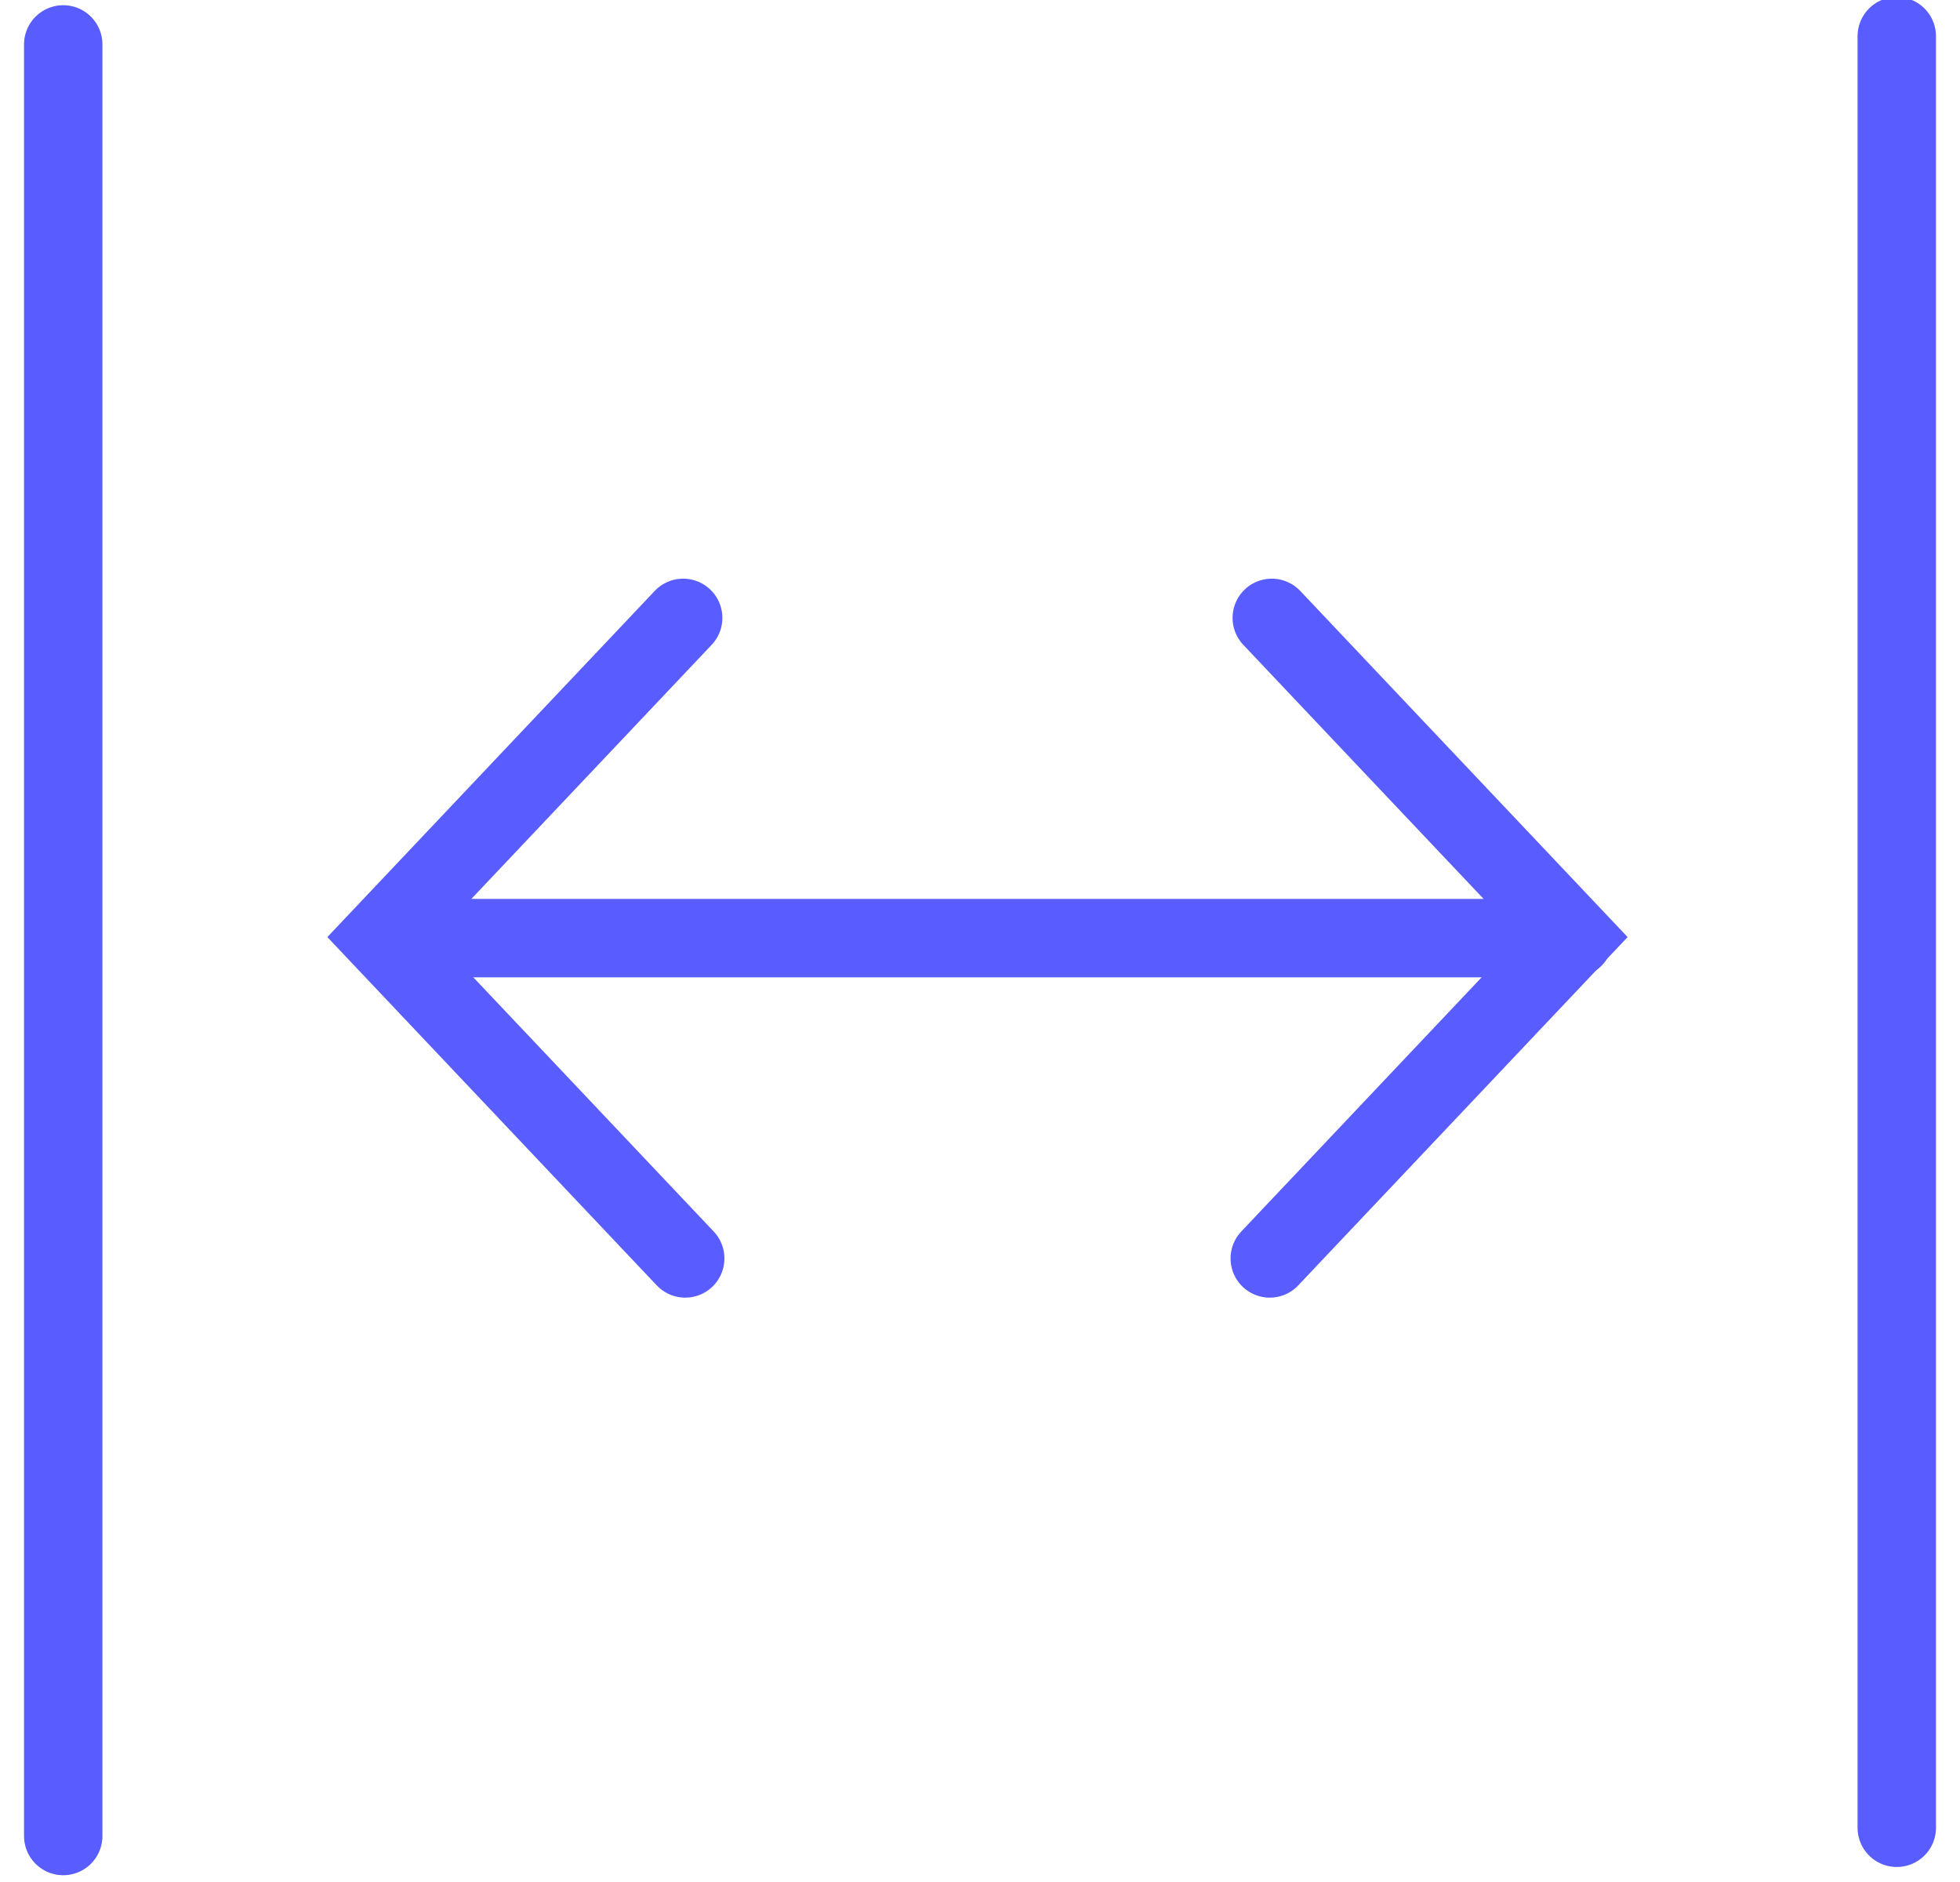
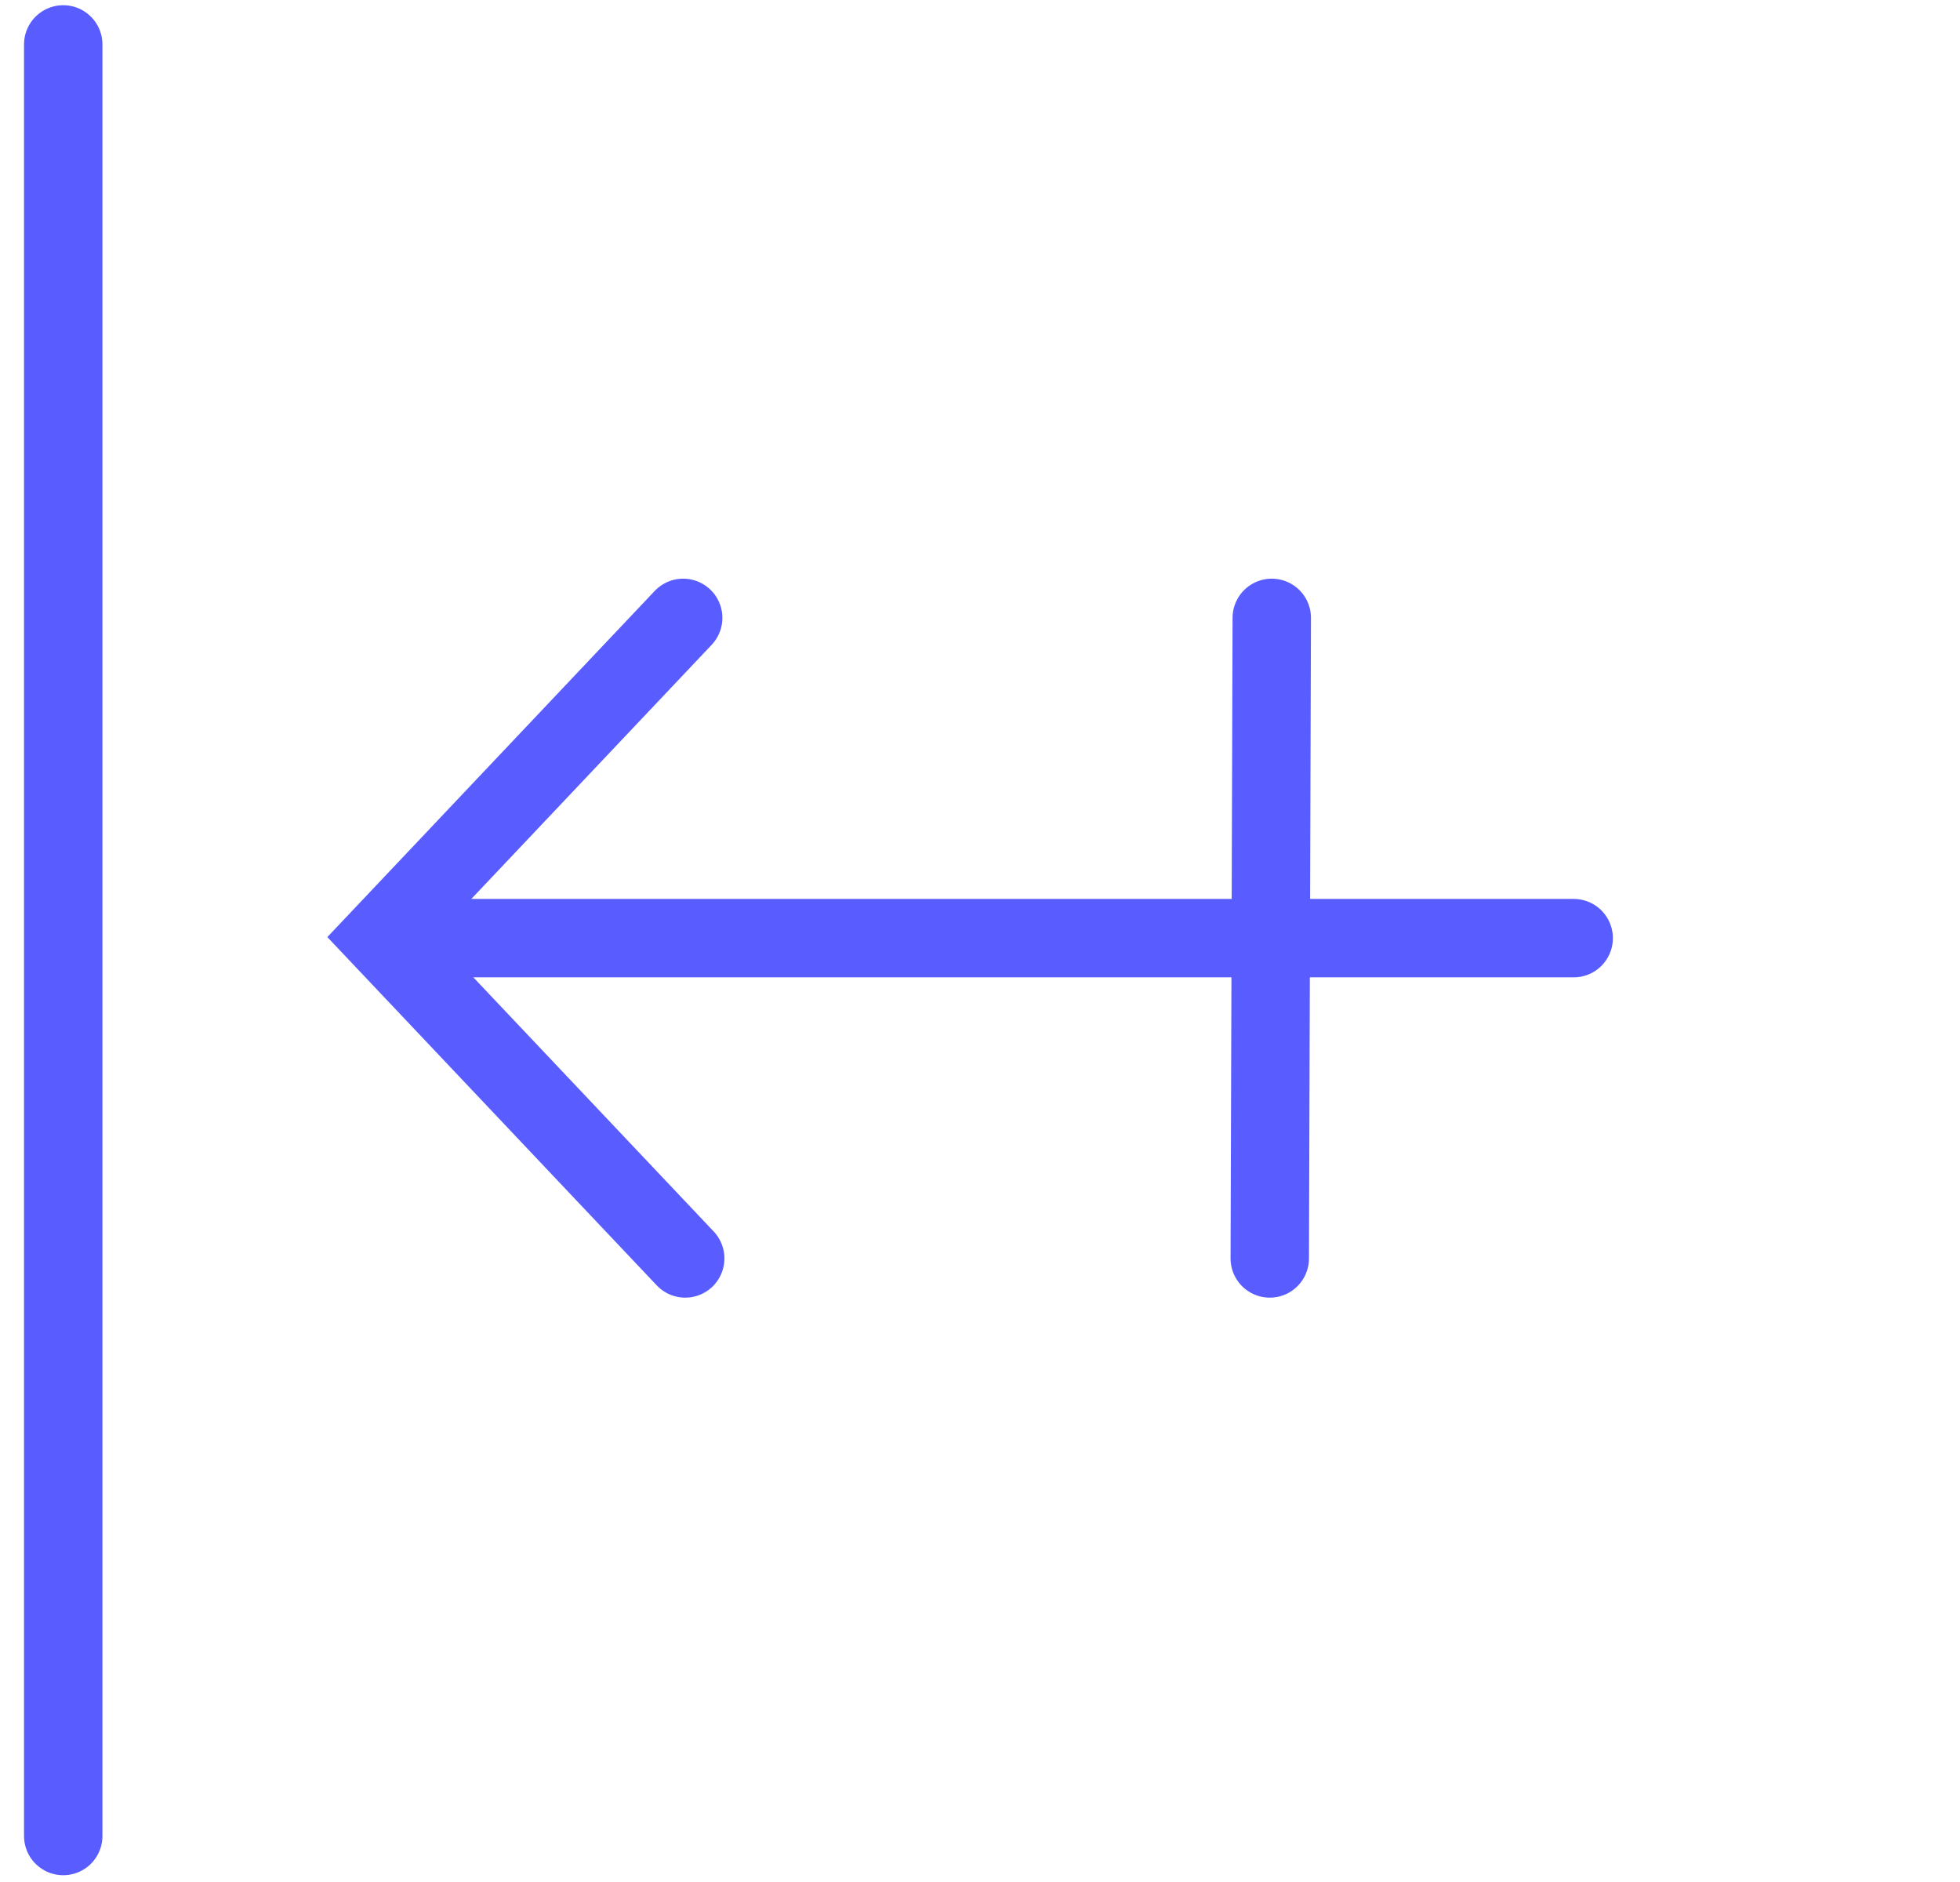
<svg xmlns="http://www.w3.org/2000/svg" width="50" height="48" viewBox="0 0 50 48" fill="none">
  <g clip-path="url(#clip0_5767_18151)">
    <path d="M10.062 23.927H40.145" stroke="#595CFF" stroke-width="2" stroke-linecap="round" />
-     <path d="M32.443 15.759L40.144 23.9L32.392 32.096" stroke="#595CFF" stroke-width="2" stroke-linecap="round" />
+     <path d="M32.443 15.759L32.392 32.096" stroke="#595CFF" stroke-width="2" stroke-linecap="round" />
    <path d="M17.428 15.759L9.727 23.9L17.48 32.096" stroke="#595CFF" stroke-width="2" stroke-linecap="round" />
    <path d="M1.613 1.133V46.827" stroke="#595CFF" stroke-width="2" stroke-linecap="round" />
-     <path d="M48.387 0.923V46.617" stroke="#595CFF" stroke-width="2" stroke-linecap="round" />
  </g>
  <defs>
    <clipPath id="clip0_5767_18151">
      <rect width="49" height="48" fill="white" transform="translate(0.5)" />
    </clipPath>
  </defs>
</svg>